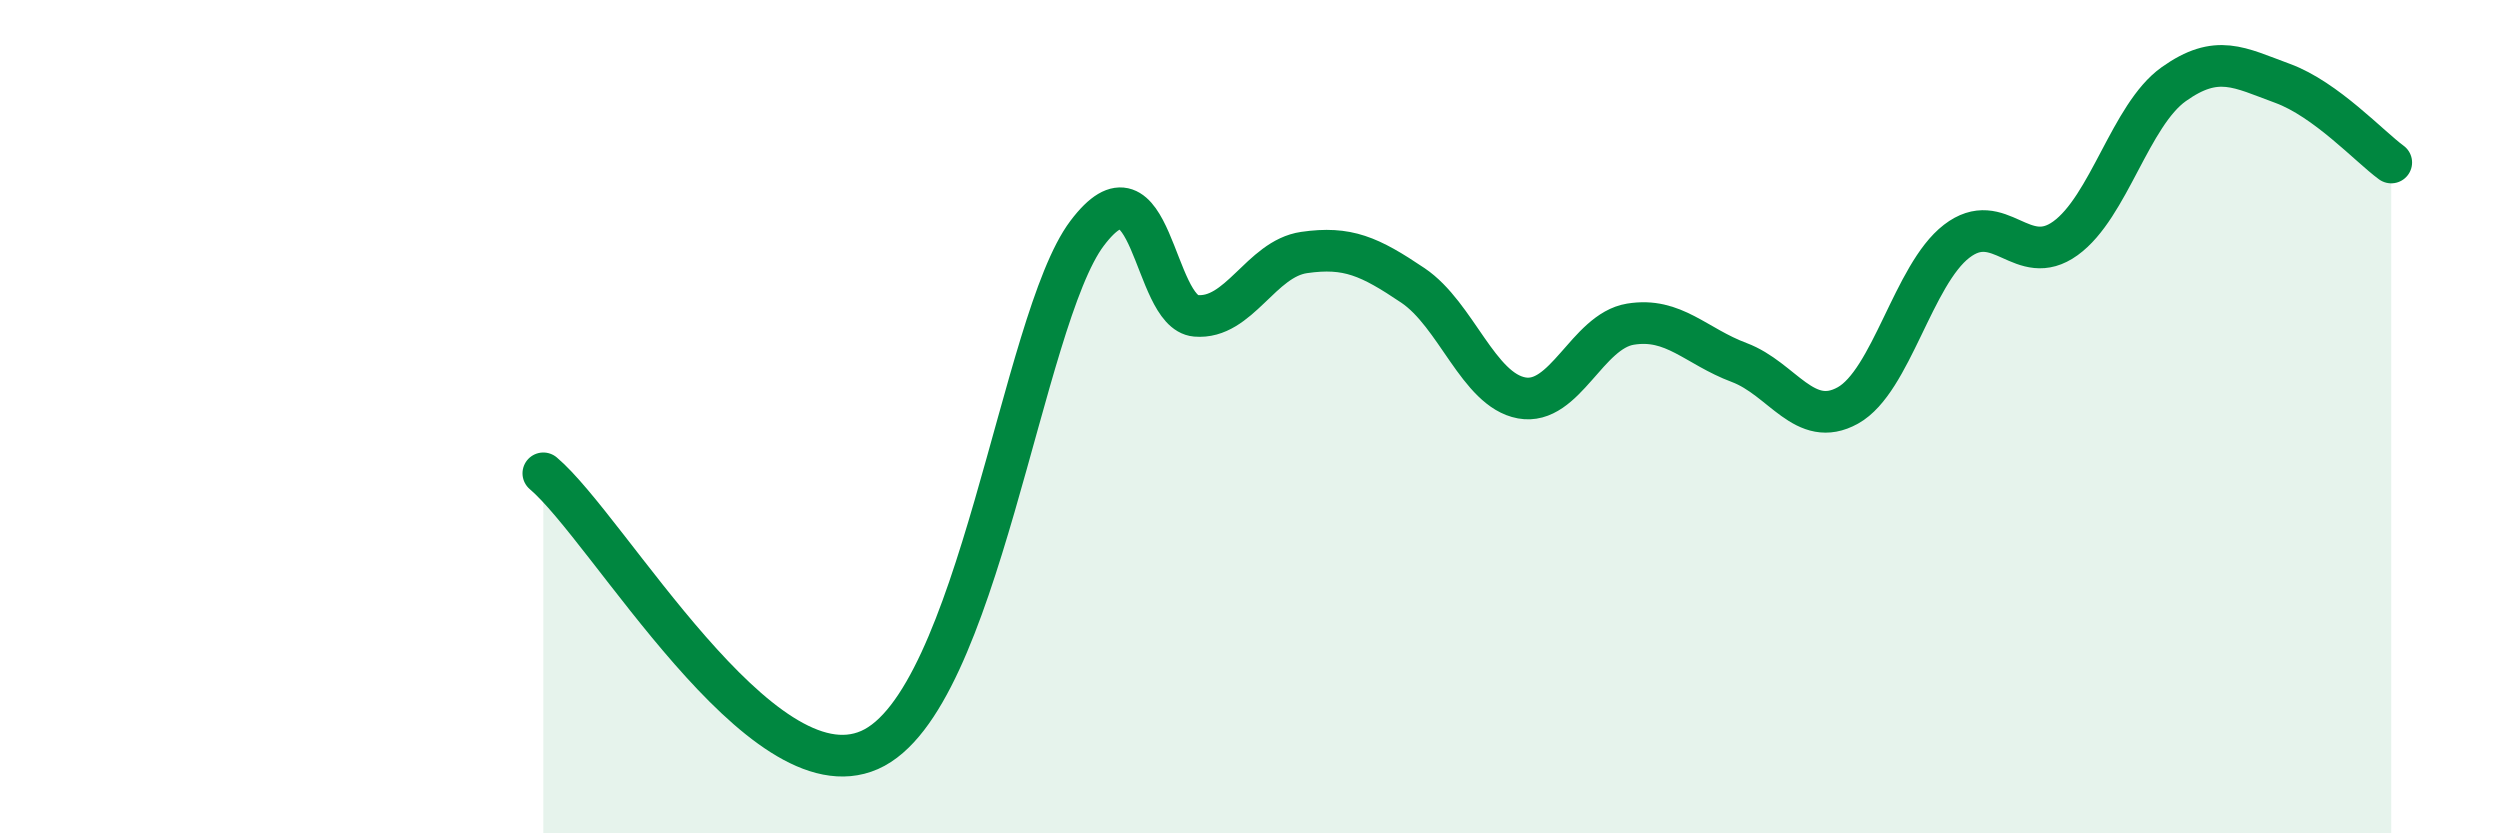
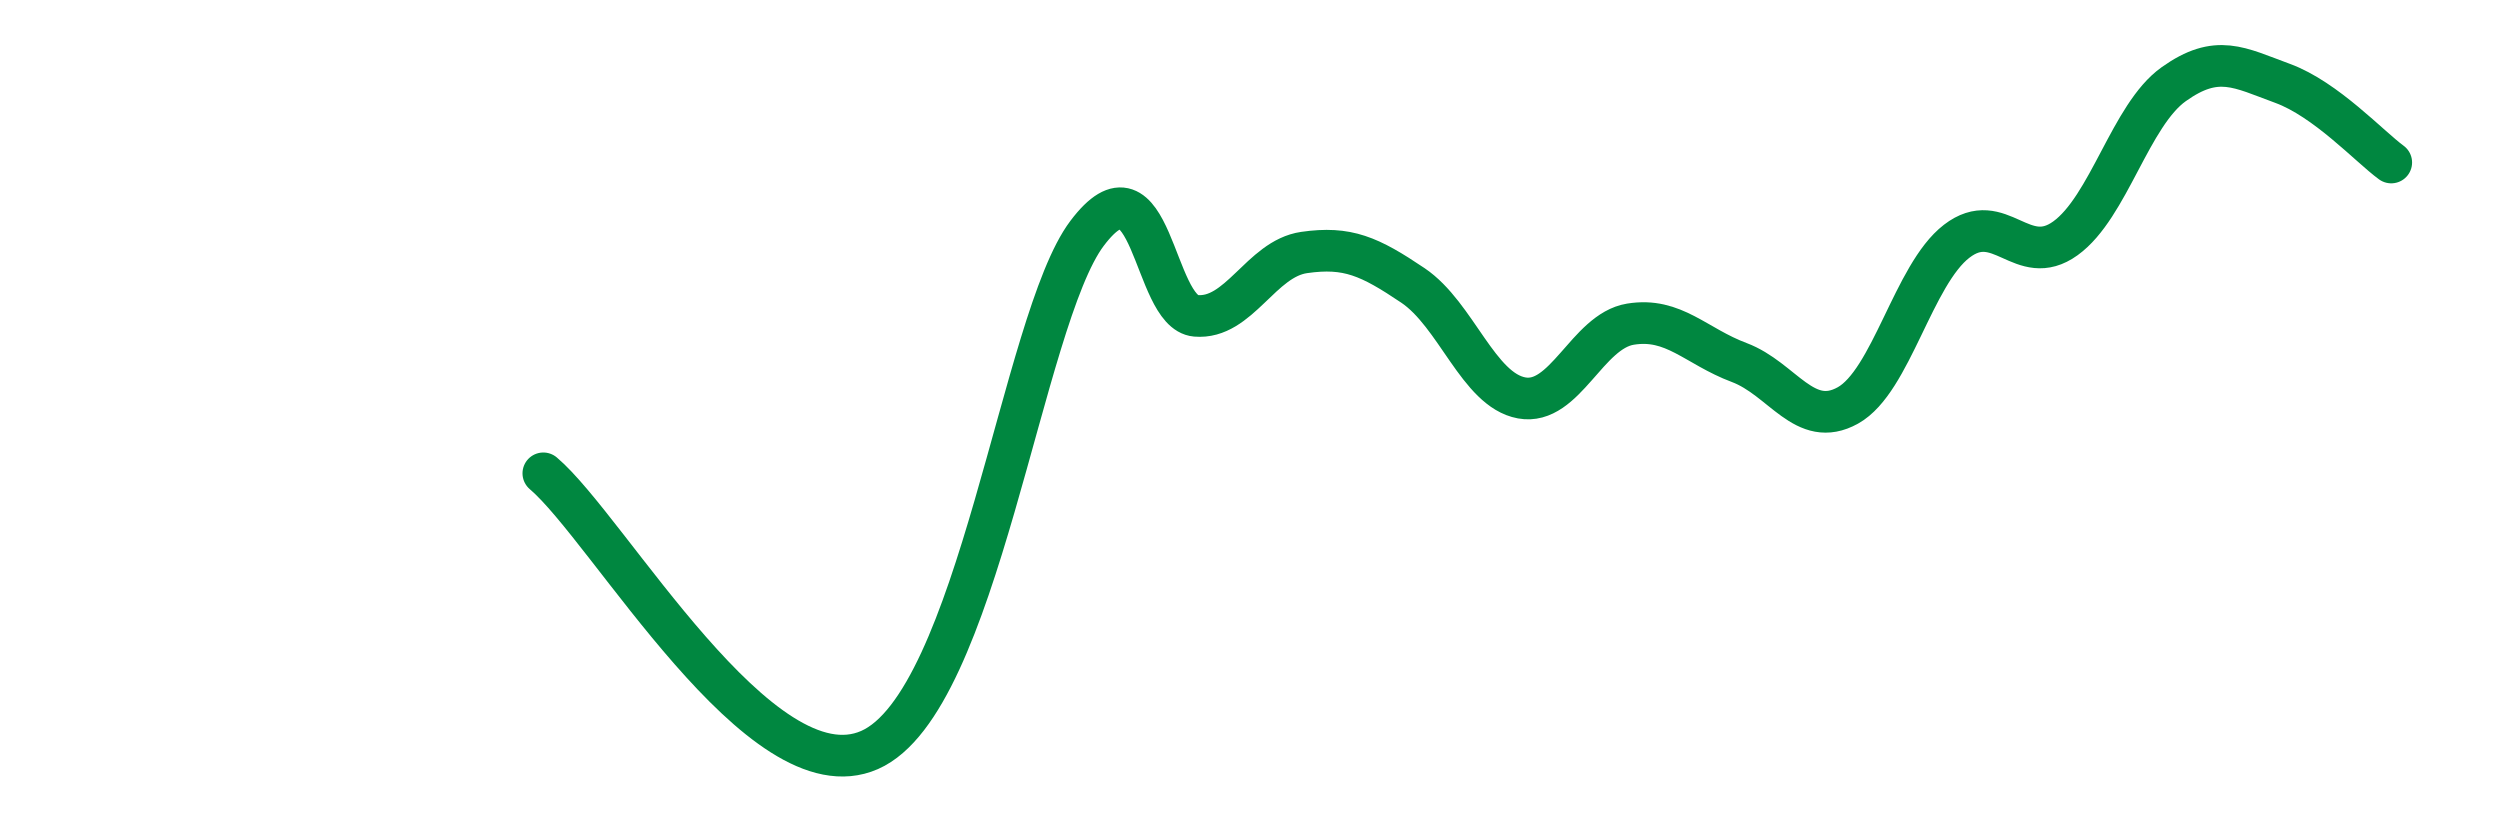
<svg xmlns="http://www.w3.org/2000/svg" width="60" height="20" viewBox="0 0 60 20">
-   <path d="M 13.04,11.36 C 14.61,12.69 18.26,19.15 20.87,18 C 23.48,16.85 24.52,7.68 26.09,5.6 C 27.66,3.52 27.66,7.49 28.7,7.58 C 29.74,7.67 30.26,6.21 31.3,6.06 C 32.34,5.91 32.87,6.15 33.91,6.85 C 34.95,7.55 35.48,9.36 36.52,9.55 C 37.56,9.74 38.09,7.95 39.13,7.78 C 40.17,7.61 40.7,8.31 41.74,8.7 C 42.78,9.09 43.31,10.31 44.35,9.73 C 45.39,9.15 45.92,6.59 46.96,5.79 C 48,4.99 48.53,6.47 49.57,5.72 C 50.61,4.97 51.13,2.76 52.17,2.02 C 53.21,1.28 53.74,1.62 54.78,2 C 55.82,2.38 56.87,3.52 57.39,3.9L57.39 20L13.04 20Z" fill="#008740" opacity="0.1" stroke-linecap="round" stroke-linejoin="round" />
  <path d="M 13.04,11.36 C 14.61,12.69 18.26,19.15 20.87,18 C 23.48,16.85 24.52,7.68 26.09,5.6 C 27.66,3.52 27.66,7.49 28.7,7.58 C 29.74,7.67 30.26,6.21 31.3,6.06 C 32.34,5.91 32.87,6.15 33.91,6.85 C 34.95,7.55 35.48,9.36 36.52,9.55 C 37.56,9.74 38.09,7.95 39.13,7.78 C 40.17,7.61 40.7,8.31 41.74,8.7 C 42.78,9.09 43.31,10.31 44.35,9.73 C 45.39,9.15 45.92,6.59 46.96,5.79 C 48,4.99 48.53,6.47 49.57,5.72 C 50.61,4.97 51.13,2.76 52.17,2.02 C 53.21,1.28 53.74,1.62 54.78,2 C 55.82,2.38 56.87,3.52 57.39,3.9" stroke="#008740" stroke-width="1" fill="none" stroke-linecap="round" stroke-linejoin="round" />
</svg>